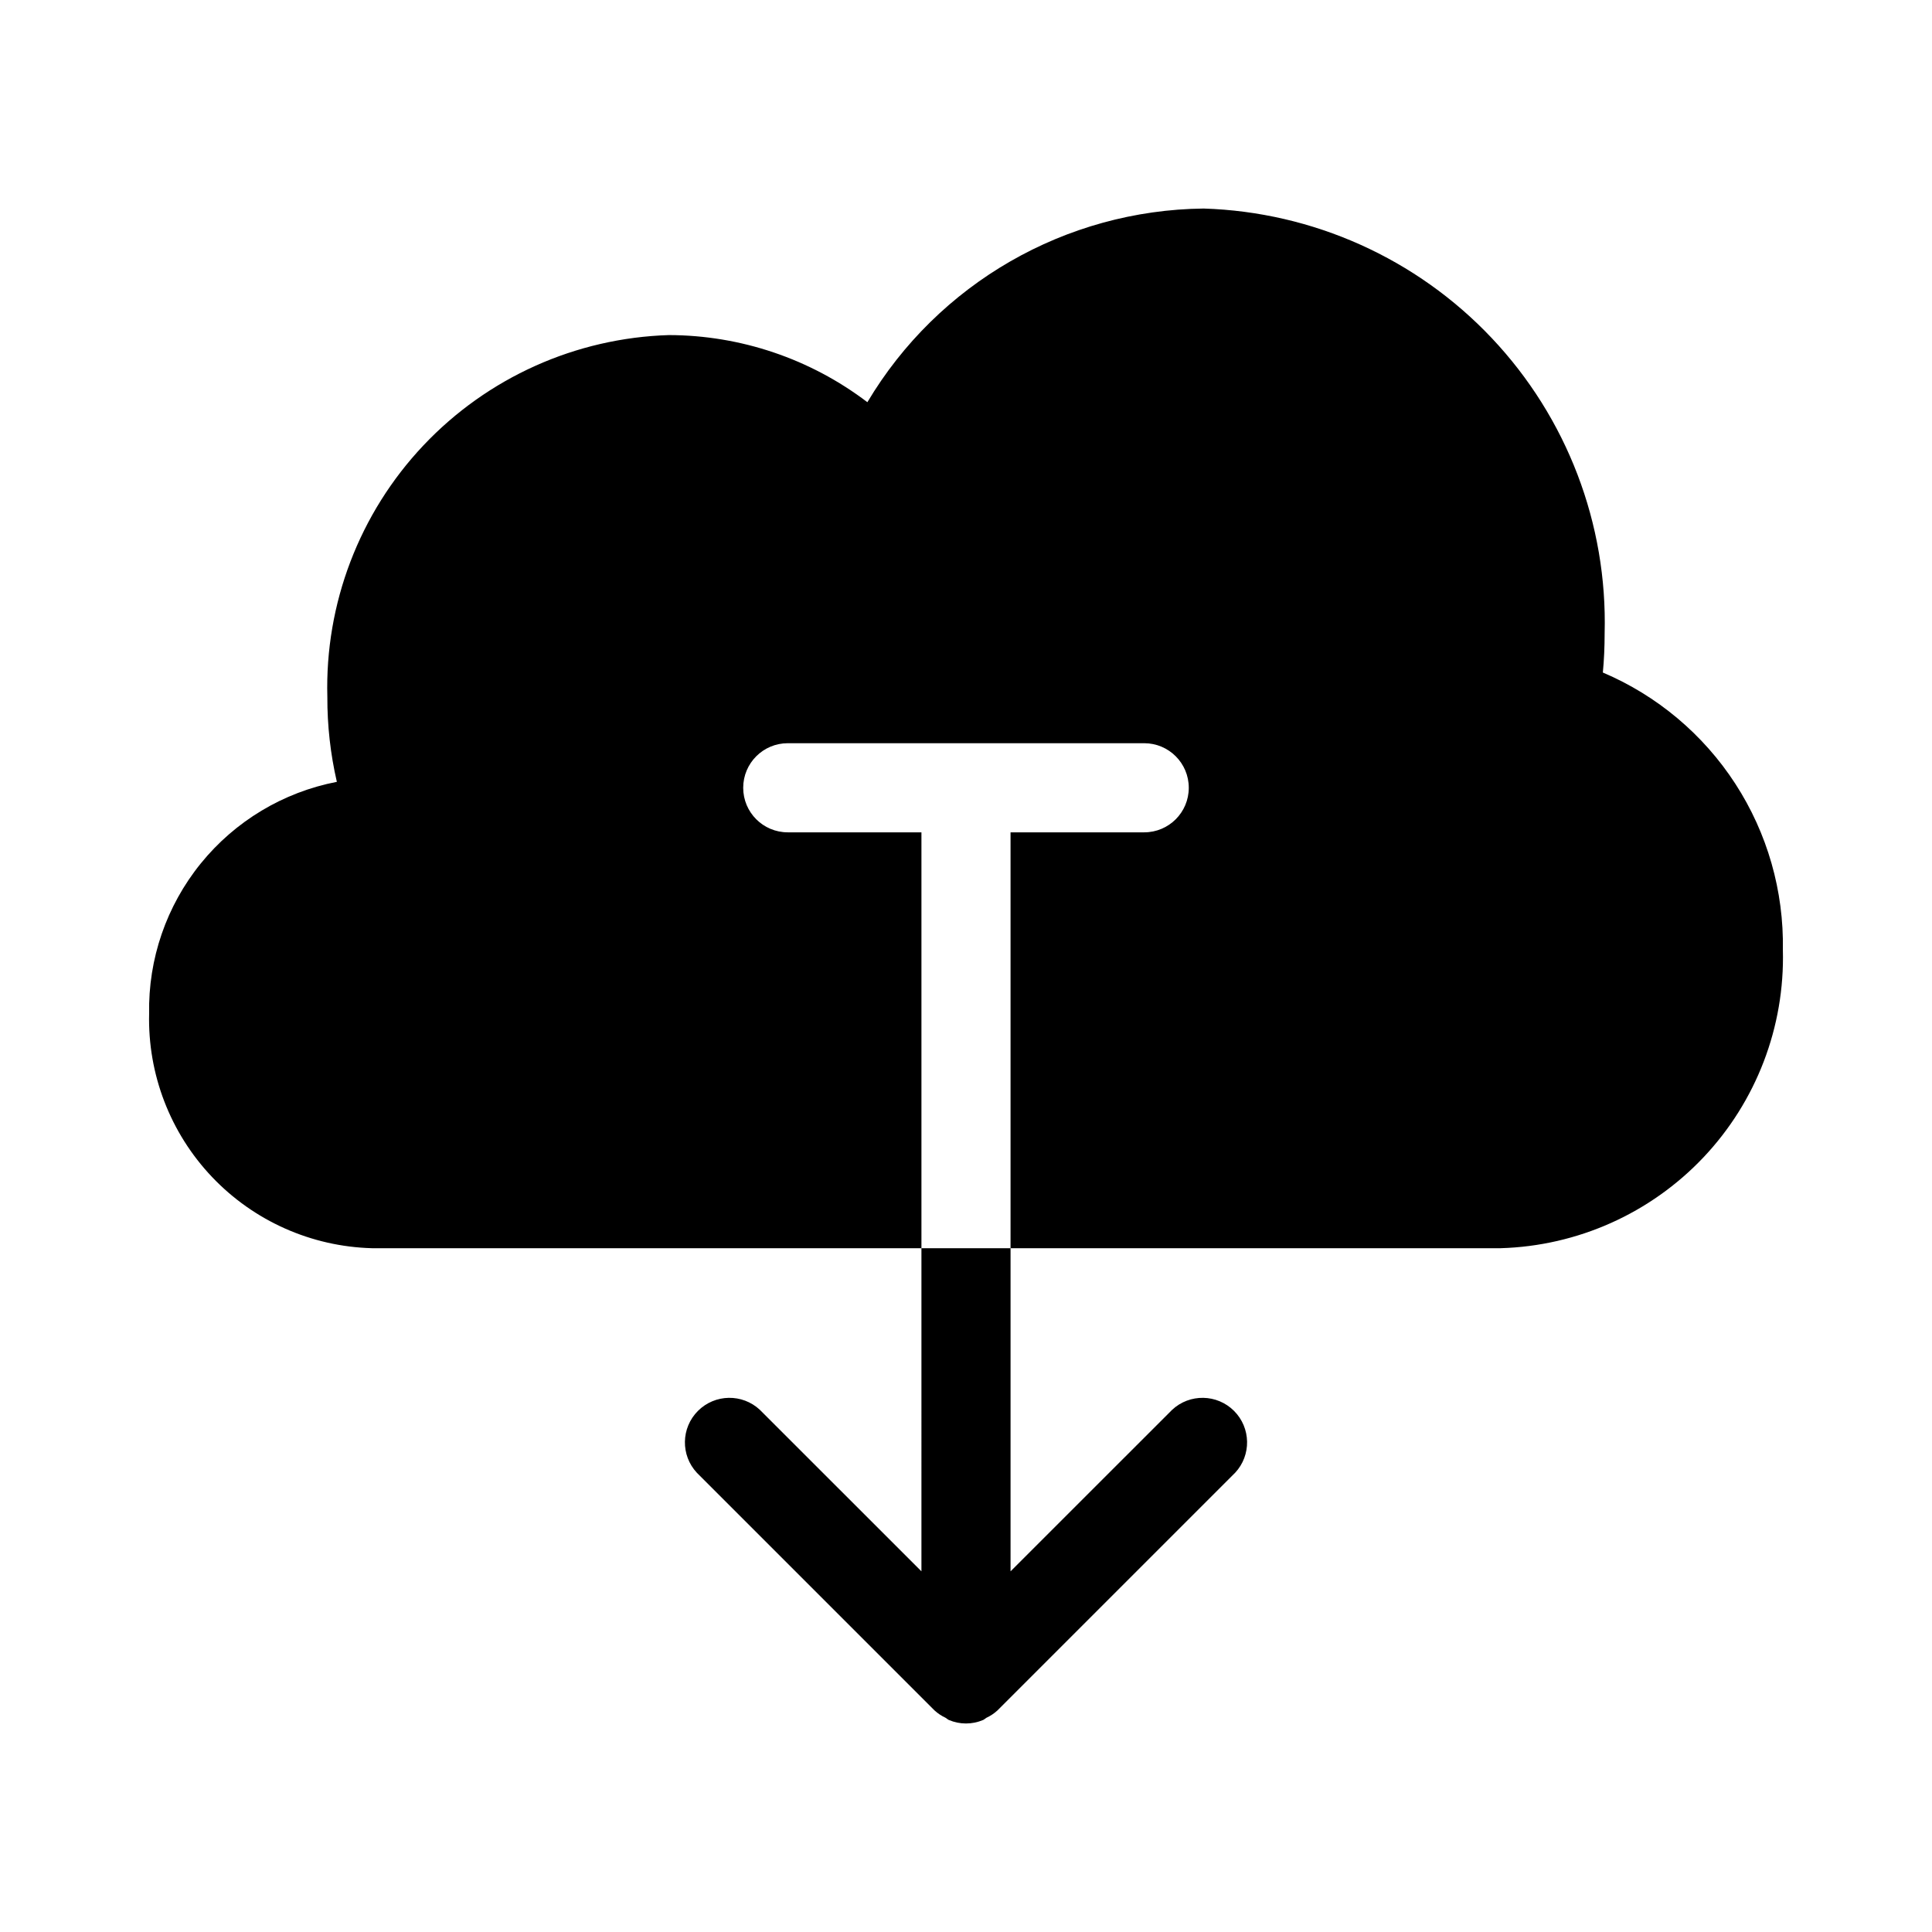
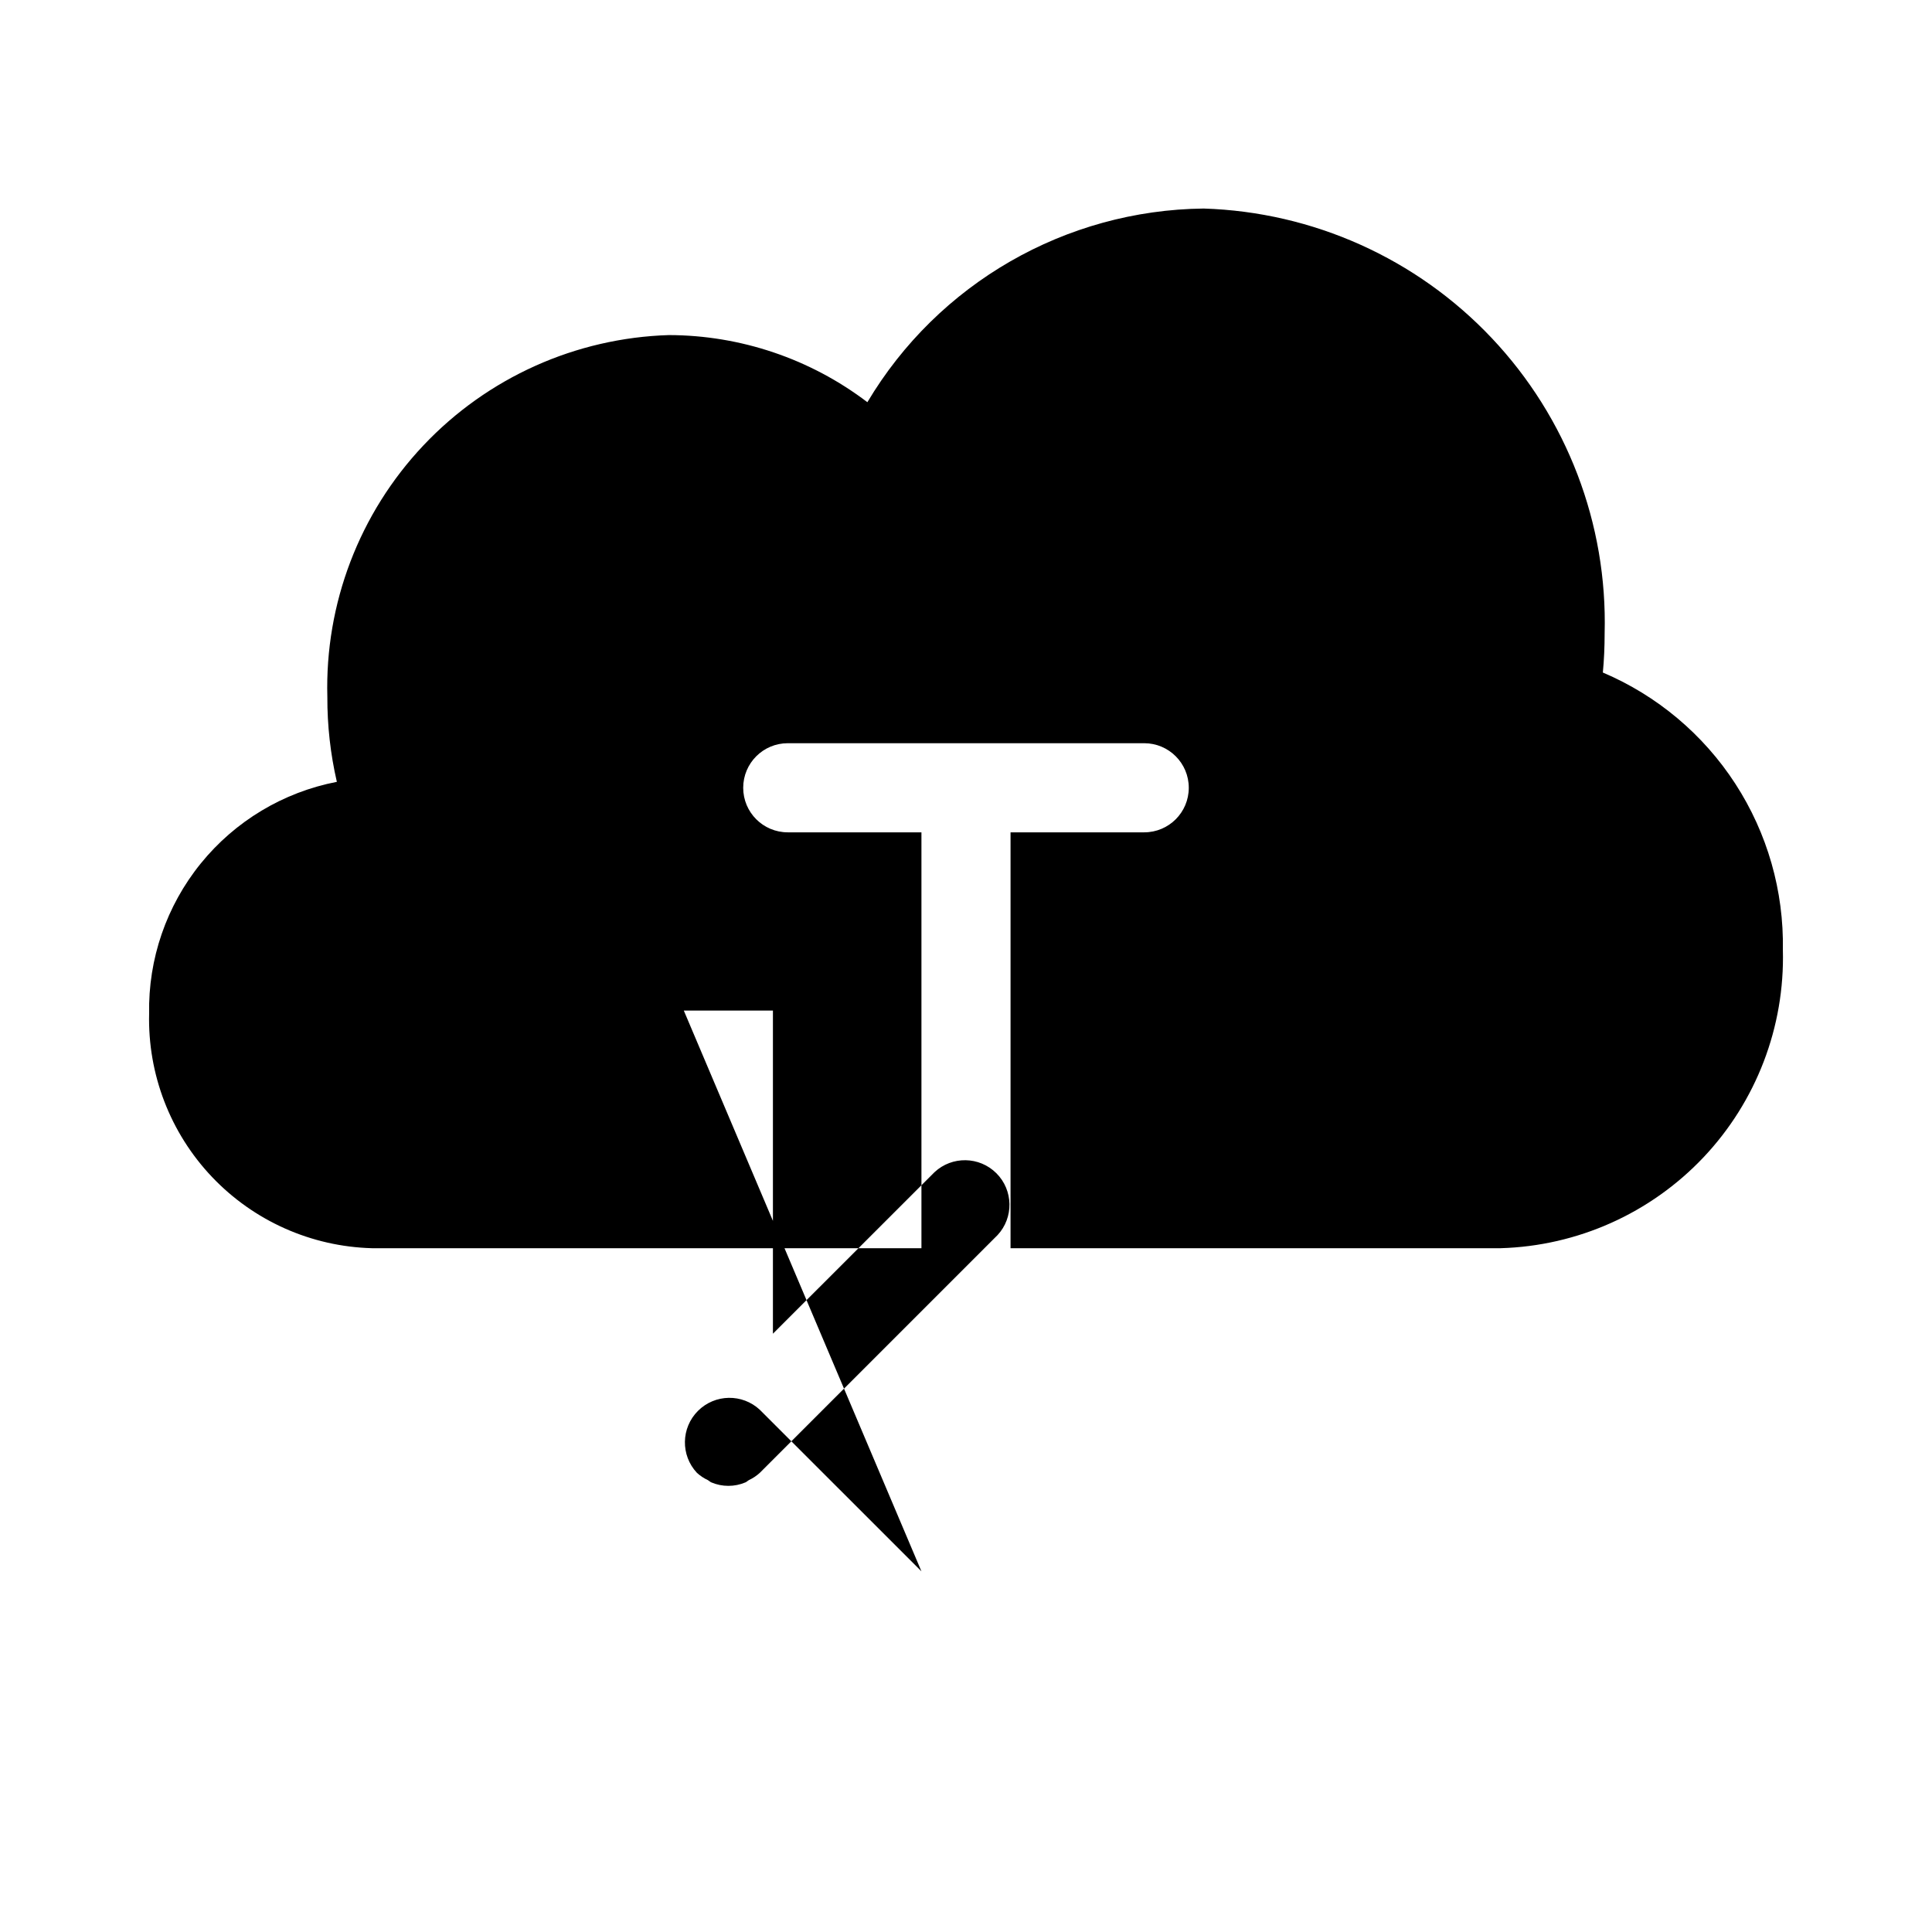
<svg xmlns="http://www.w3.org/2000/svg" fill="#000000" width="800px" height="800px" version="1.1" viewBox="144 144 512 512">
-   <path d="m616.48 395.75c0.531 20.391-7.039 40.16-21.059 54.977-14.02 14.812-33.34 23.469-53.727 24.059h-129.89v-110.21h35.426c6.523 0 11.809-5.285 11.809-11.809 0-6.519-5.285-11.809-11.809-11.809h-94.465c-6.519 0-11.809 5.289-11.809 11.809 0 6.523 5.289 11.809 11.809 11.809h35.426v110.21h-145.63c-16.07-0.434-31.309-7.227-42.379-18.887-11.066-11.656-17.059-27.23-16.66-43.301-0.266-14.453 4.582-28.535 13.684-39.77 9.102-11.23 21.871-18.891 36.066-21.633-1.703-7.383-2.547-14.938-2.519-22.512-0.664-24.707 8.488-48.672 25.457-66.645s40.367-28.484 65.07-29.238c19 0.043 37.465 6.289 52.586 17.789 18.734-31.465 52.492-50.91 89.113-51.324 28.996 0.902 56.457 13.25 76.371 34.348 19.918 21.098 30.668 49.223 29.898 78.223 0 3.621-0.156 7.086-0.473 10.391 14.375 6.102 26.598 16.363 35.102 29.465 8.5 13.102 12.887 28.445 12.605 44.059zm-228.29 164.67-42.824-42.809c-4.652-4.336-11.902-4.207-16.398 0.289-4.5 4.5-4.625 11.75-0.289 16.402l62.977 62.977-0.004-0.004c0.871 0.801 1.859 1.457 2.93 1.953 0.316 0.172 0.551 0.441 0.867 0.582 2.906 1.242 6.191 1.242 9.098 0 0.316-0.141 0.551-0.41 0.867-0.582 1.07-0.496 2.059-1.152 2.93-1.953l62.977-62.977v0.004c4.336-4.652 4.207-11.902-0.289-16.402-4.5-4.496-11.75-4.625-16.402-0.289l-42.824 42.809v-85.633h-23.617z" />
+   <path d="m616.48 395.75c0.531 20.391-7.039 40.16-21.059 54.977-14.02 14.812-33.34 23.469-53.727 24.059h-129.89v-110.21h35.426c6.523 0 11.809-5.285 11.809-11.809 0-6.519-5.285-11.809-11.809-11.809h-94.465c-6.519 0-11.809 5.289-11.809 11.809 0 6.523 5.289 11.809 11.809 11.809h35.426v110.21h-145.63c-16.07-0.434-31.309-7.227-42.379-18.887-11.066-11.656-17.059-27.23-16.66-43.301-0.266-14.453 4.582-28.535 13.684-39.77 9.102-11.23 21.871-18.891 36.066-21.633-1.703-7.383-2.547-14.938-2.519-22.512-0.664-24.707 8.488-48.672 25.457-66.645s40.367-28.484 65.07-29.238c19 0.043 37.465 6.289 52.586 17.789 18.734-31.465 52.492-50.91 89.113-51.324 28.996 0.902 56.457 13.25 76.371 34.348 19.918 21.098 30.668 49.223 29.898 78.223 0 3.621-0.156 7.086-0.473 10.391 14.375 6.102 26.598 16.363 35.102 29.465 8.5 13.102 12.887 28.445 12.605 44.059zm-228.29 164.67-42.824-42.809c-4.652-4.336-11.902-4.207-16.398 0.289-4.5 4.5-4.625 11.75-0.289 16.402c0.871 0.801 1.859 1.457 2.93 1.953 0.316 0.172 0.551 0.441 0.867 0.582 2.906 1.242 6.191 1.242 9.098 0 0.316-0.141 0.551-0.41 0.867-0.582 1.07-0.496 2.059-1.152 2.93-1.953l62.977-62.977v0.004c4.336-4.652 4.207-11.902-0.289-16.402-4.5-4.496-11.75-4.625-16.402-0.289l-42.824 42.809v-85.633h-23.617z" />
</svg>